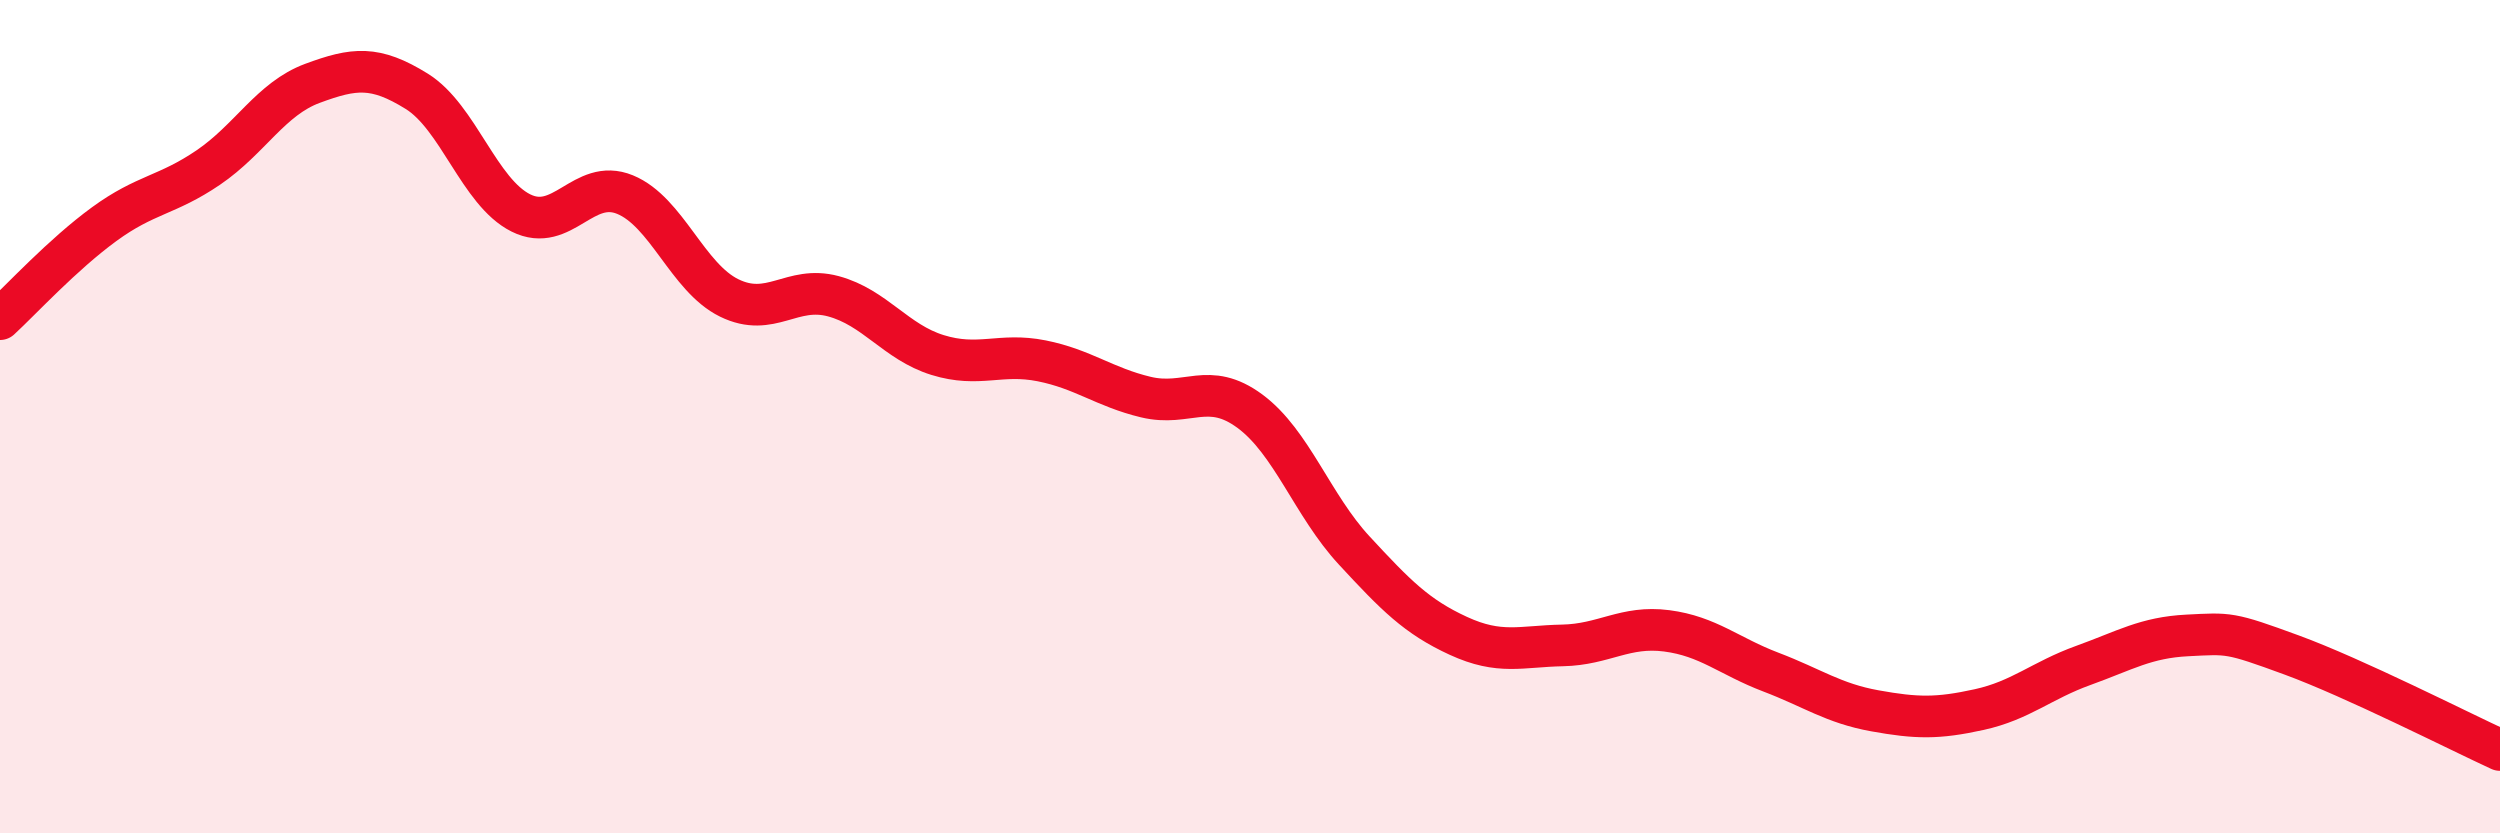
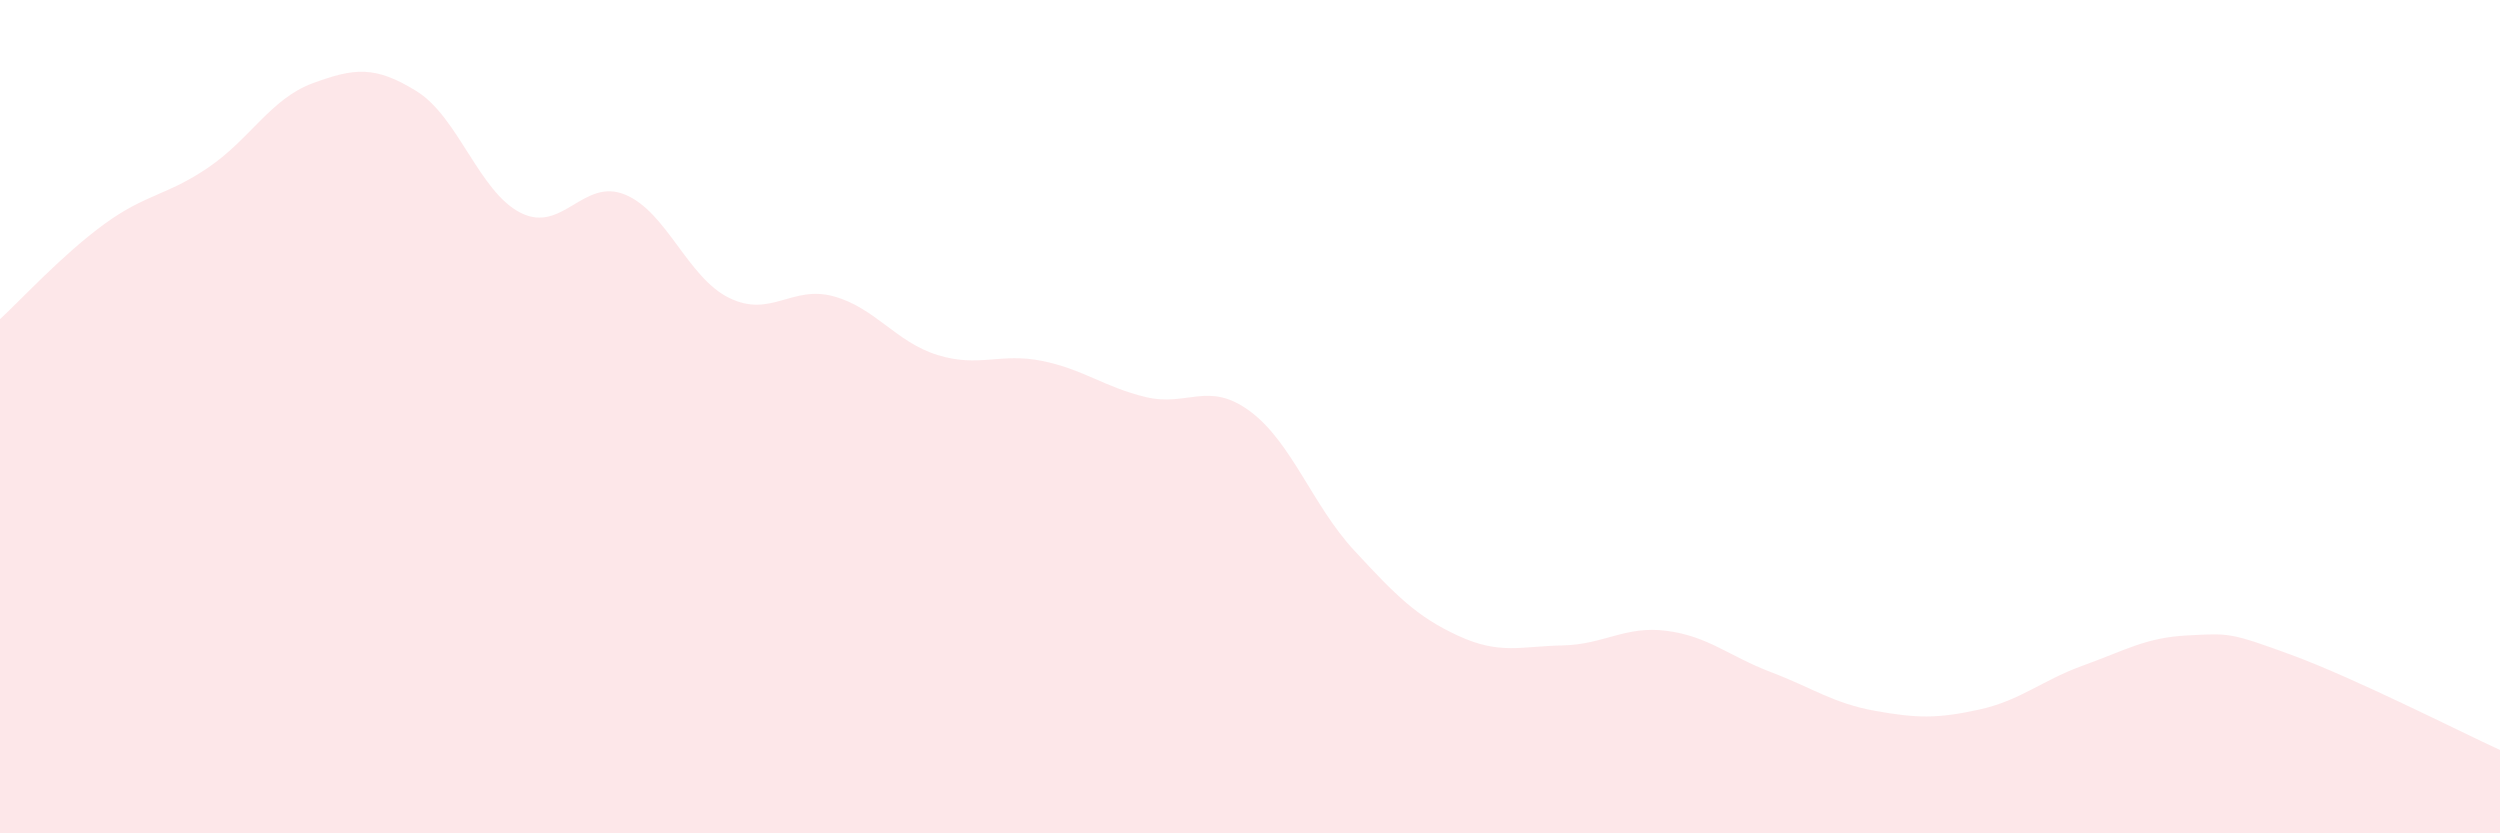
<svg xmlns="http://www.w3.org/2000/svg" width="60" height="20" viewBox="0 0 60 20">
  <path d="M 0,7.66 C 0.5,7.2 1.5,6.11 2.5,5.38 C 3.5,4.65 4,4.7 5,4.02 C 6,3.34 6.5,2.37 7.5,2 C 8.5,1.63 9,1.57 10,2.19 C 11,2.81 11.5,4.61 12.5,5.11 C 13.5,5.61 14,4.26 15,4.67 C 16,5.08 16.5,6.66 17.5,7.15 C 18.5,7.64 19,6.84 20,7.11 C 21,7.38 21.5,8.21 22.5,8.52 C 23.5,8.83 24,8.46 25,8.66 C 26,8.86 26.5,9.29 27.5,9.53 C 28.5,9.77 29,9.13 30,9.87 C 31,10.61 31.5,12.13 32.5,13.21 C 33.5,14.29 34,14.8 35,15.26 C 36,15.72 36.5,15.51 37.5,15.49 C 38.5,15.47 39,15.01 40,15.14 C 41,15.27 41.5,15.75 42.5,16.13 C 43.5,16.51 44,16.88 45,17.06 C 46,17.24 46.5,17.25 47.5,17.03 C 48.5,16.81 49,16.33 50,15.97 C 51,15.61 51.5,15.3 52.5,15.25 C 53.5,15.2 53.5,15.17 55,15.72 C 56.5,16.27 59,17.54 60,18L60 20L0 20Z" fill="#EB0A25" opacity="0.1" stroke-linecap="round" stroke-linejoin="round" />
-   <path d="M 0,7.66 C 0.5,7.2 1.5,6.11 2.5,5.38 C 3.5,4.65 4,4.7 5,4.02 C 6,3.34 6.5,2.37 7.5,2 C 8.5,1.63 9,1.57 10,2.19 C 11,2.81 11.5,4.61 12.5,5.11 C 13.5,5.61 14,4.26 15,4.67 C 16,5.08 16.5,6.66 17.5,7.15 C 18.5,7.64 19,6.84 20,7.11 C 21,7.38 21.5,8.21 22.5,8.52 C 23.5,8.83 24,8.46 25,8.66 C 26,8.86 26.5,9.29 27.5,9.53 C 28.5,9.77 29,9.13 30,9.87 C 31,10.61 31.5,12.13 32.5,13.21 C 33.5,14.29 34,14.8 35,15.26 C 36,15.72 36.5,15.51 37.5,15.49 C 38.5,15.47 39,15.01 40,15.14 C 41,15.27 41.5,15.75 42.5,16.13 C 43.5,16.51 44,16.88 45,17.06 C 46,17.24 46.5,17.25 47.5,17.03 C 48.5,16.81 49,16.33 50,15.97 C 51,15.61 51.5,15.3 52.5,15.25 C 53.5,15.2 53.5,15.17 55,15.72 C 56.5,16.27 59,17.54 60,18" stroke="#EB0A25" stroke-width="1" fill="none" stroke-linecap="round" stroke-linejoin="round" />
</svg>